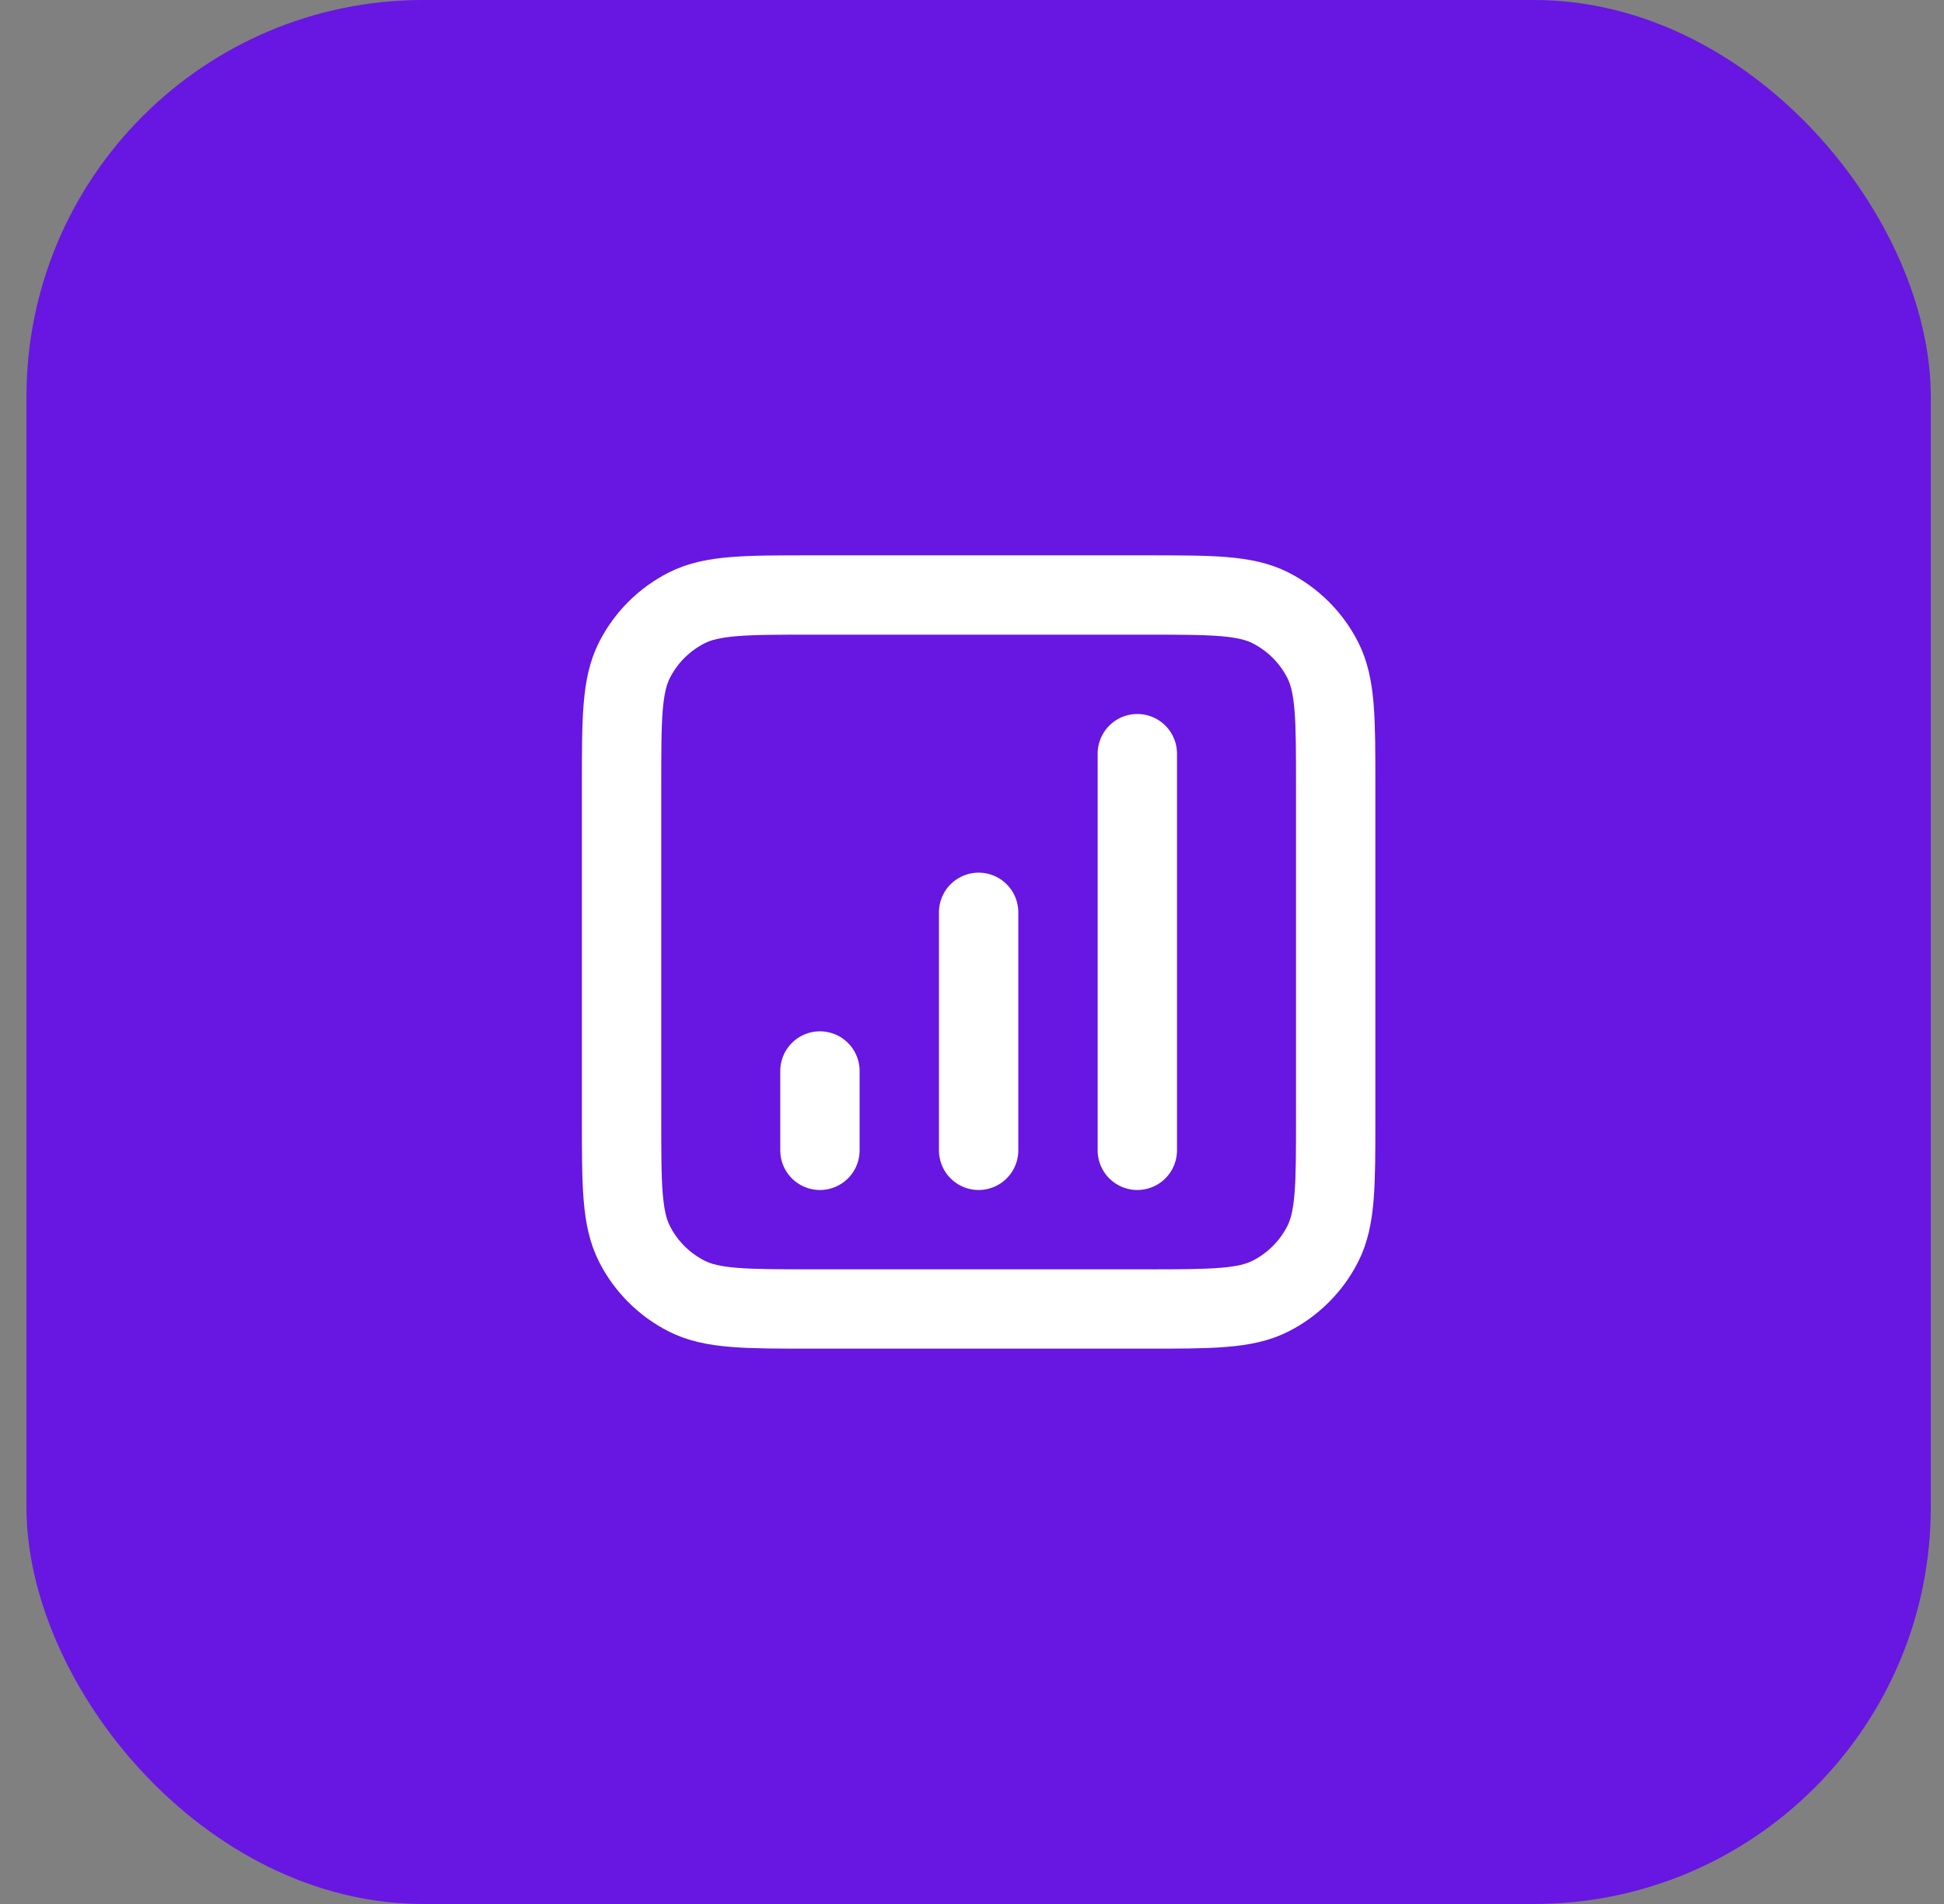
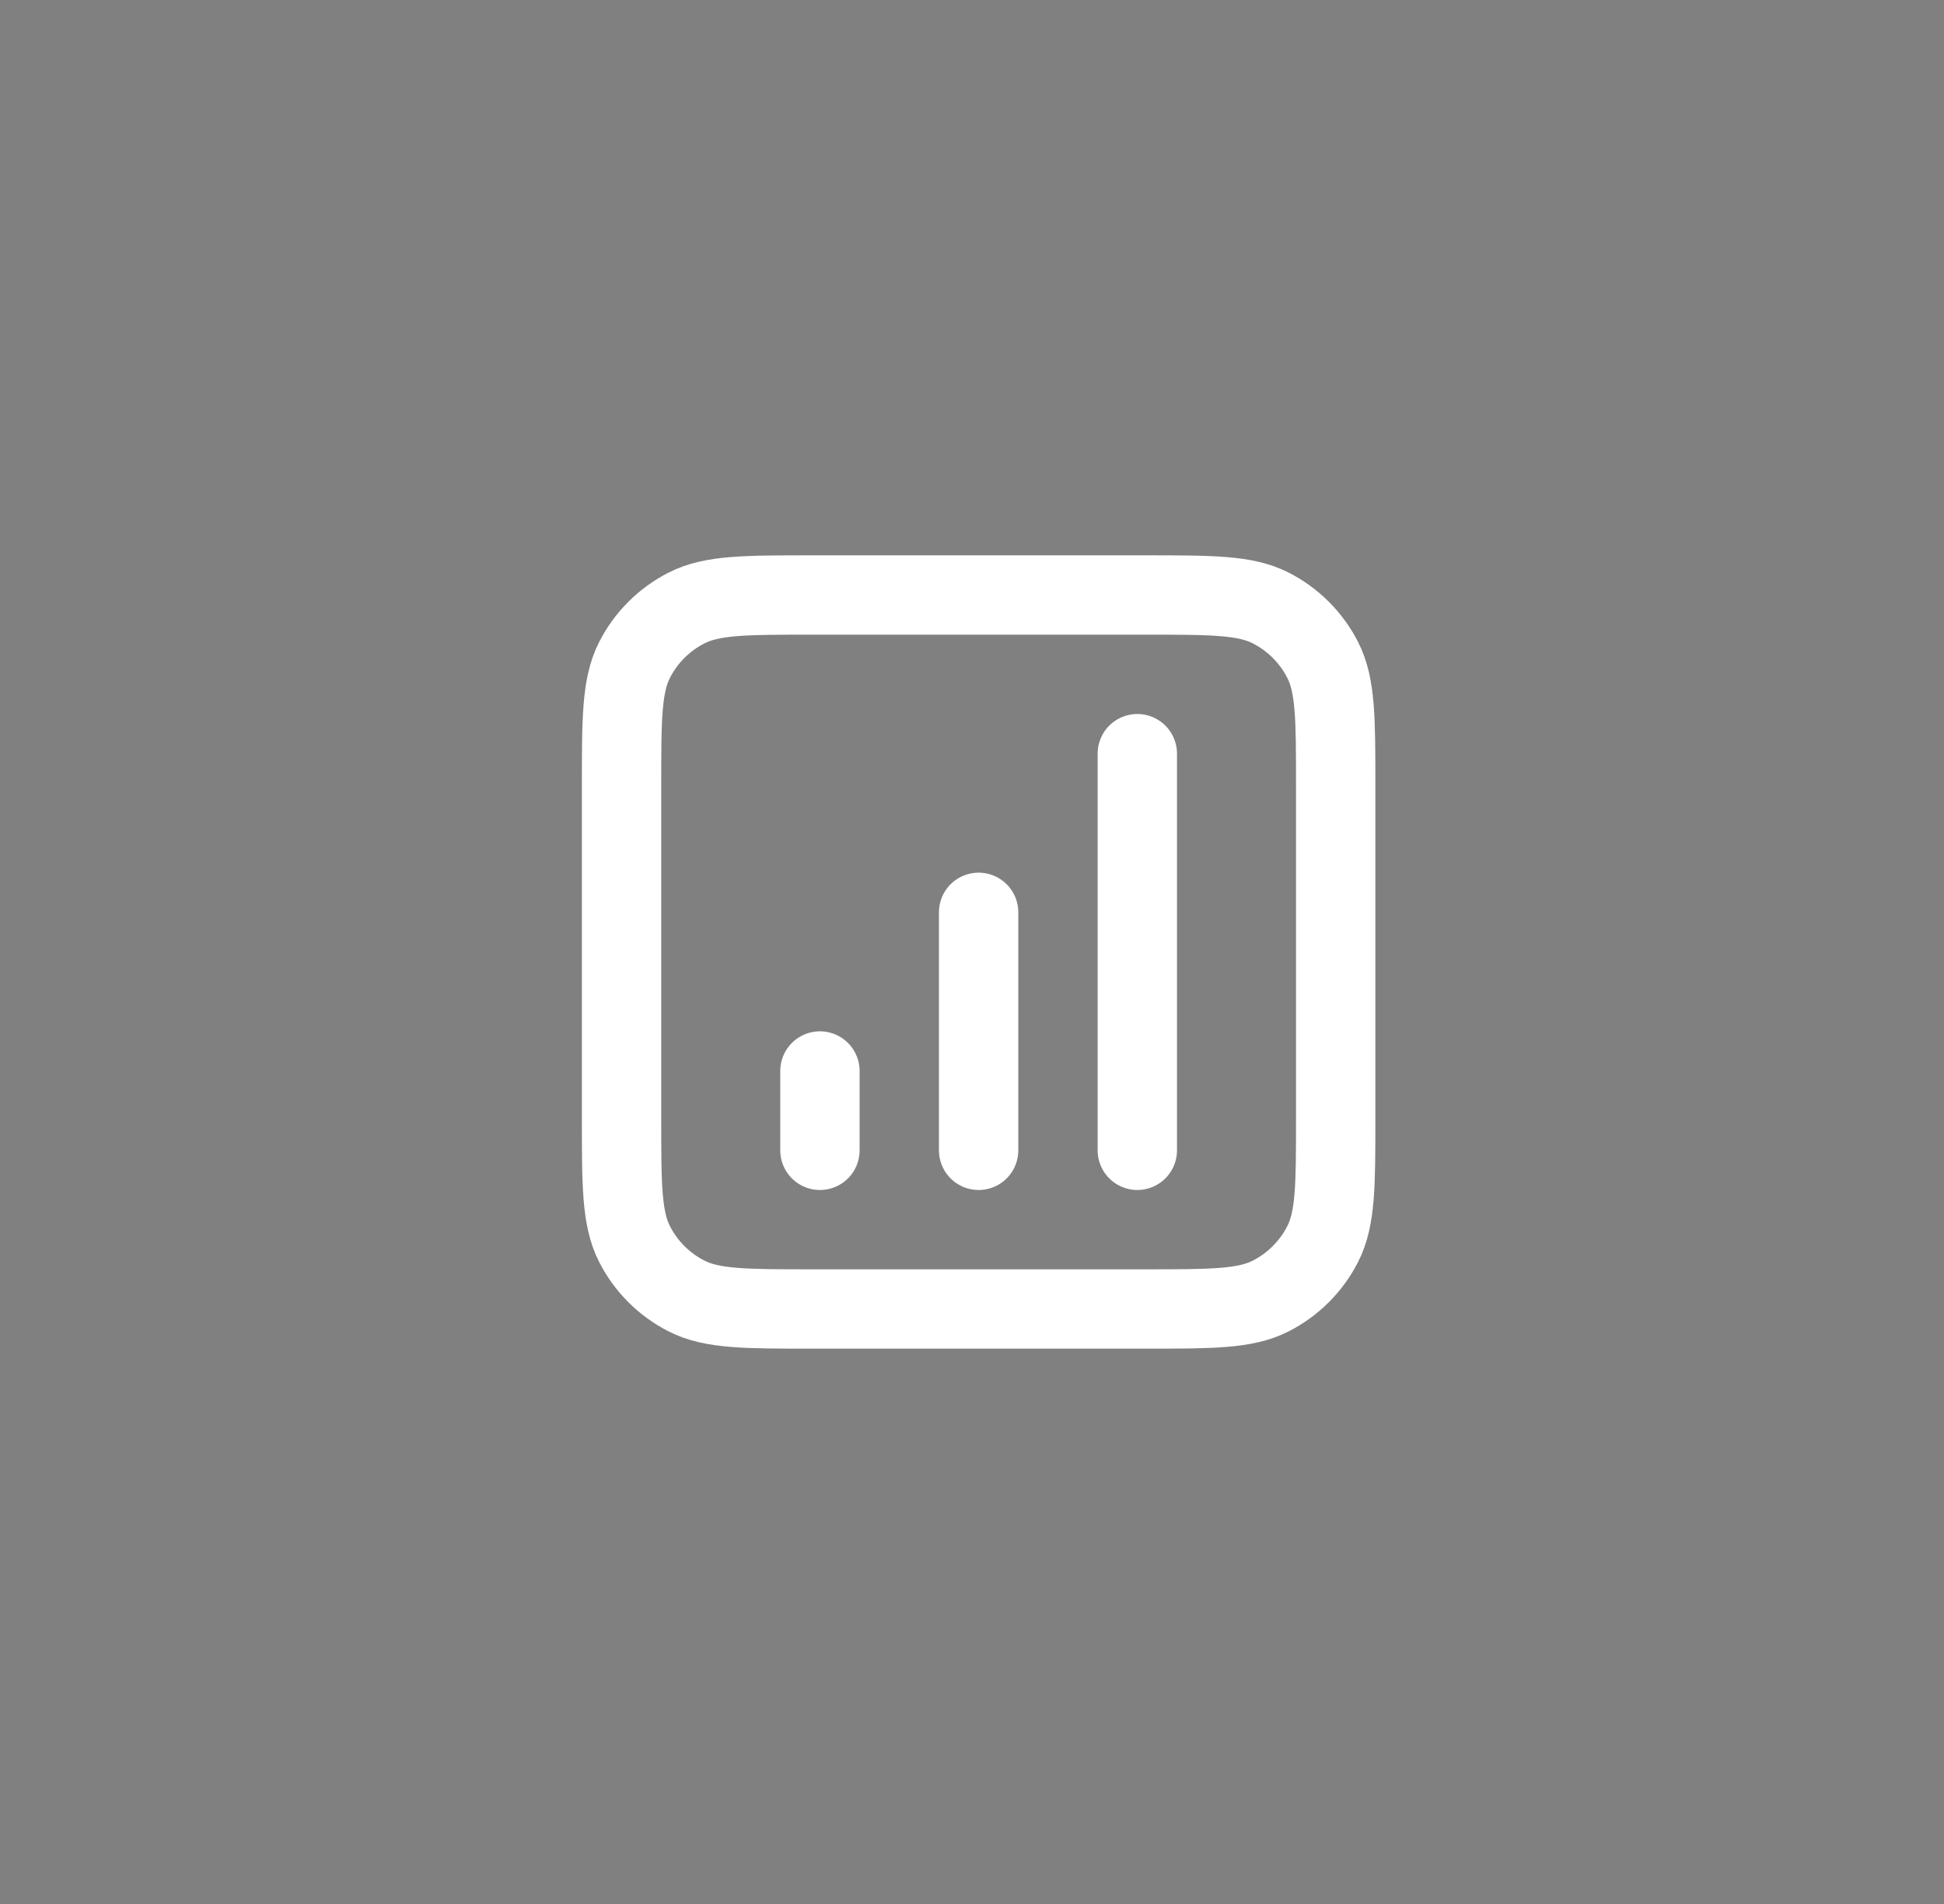
<svg xmlns="http://www.w3.org/2000/svg" width="49" height="48" viewBox="0 0 49 48" fill="none">
  <rect x="0" y="0" width="49" height="48" fill="#808080" stroke="none" />
-   <rect x="0.667" width="48" height="48" rx="10" fill="#6816E2" />
  <path d="M20.667 27V29M24.667 23V29M28.667 19V29M20.467 33H28.867C30.547 33 31.387 33 32.029 32.673C32.593 32.385 33.052 31.927 33.34 31.362C33.667 30.72 33.667 29.88 33.667 28.2V19.8C33.667 18.12 33.667 17.28 33.34 16.638C33.052 16.073 32.593 15.615 32.029 15.327C31.387 15 30.547 15 28.867 15H20.467C18.787 15 17.946 15 17.305 15.327C16.74 15.615 16.281 16.073 15.994 16.638C15.667 17.28 15.667 18.12 15.667 19.8V28.2C15.667 29.88 15.667 30.72 15.994 31.362C16.281 31.927 16.74 32.385 17.305 32.673C17.946 33 18.787 33 20.467 33Z" stroke="white" stroke-width="2" stroke-linecap="round" stroke-linejoin="round" />
</svg>